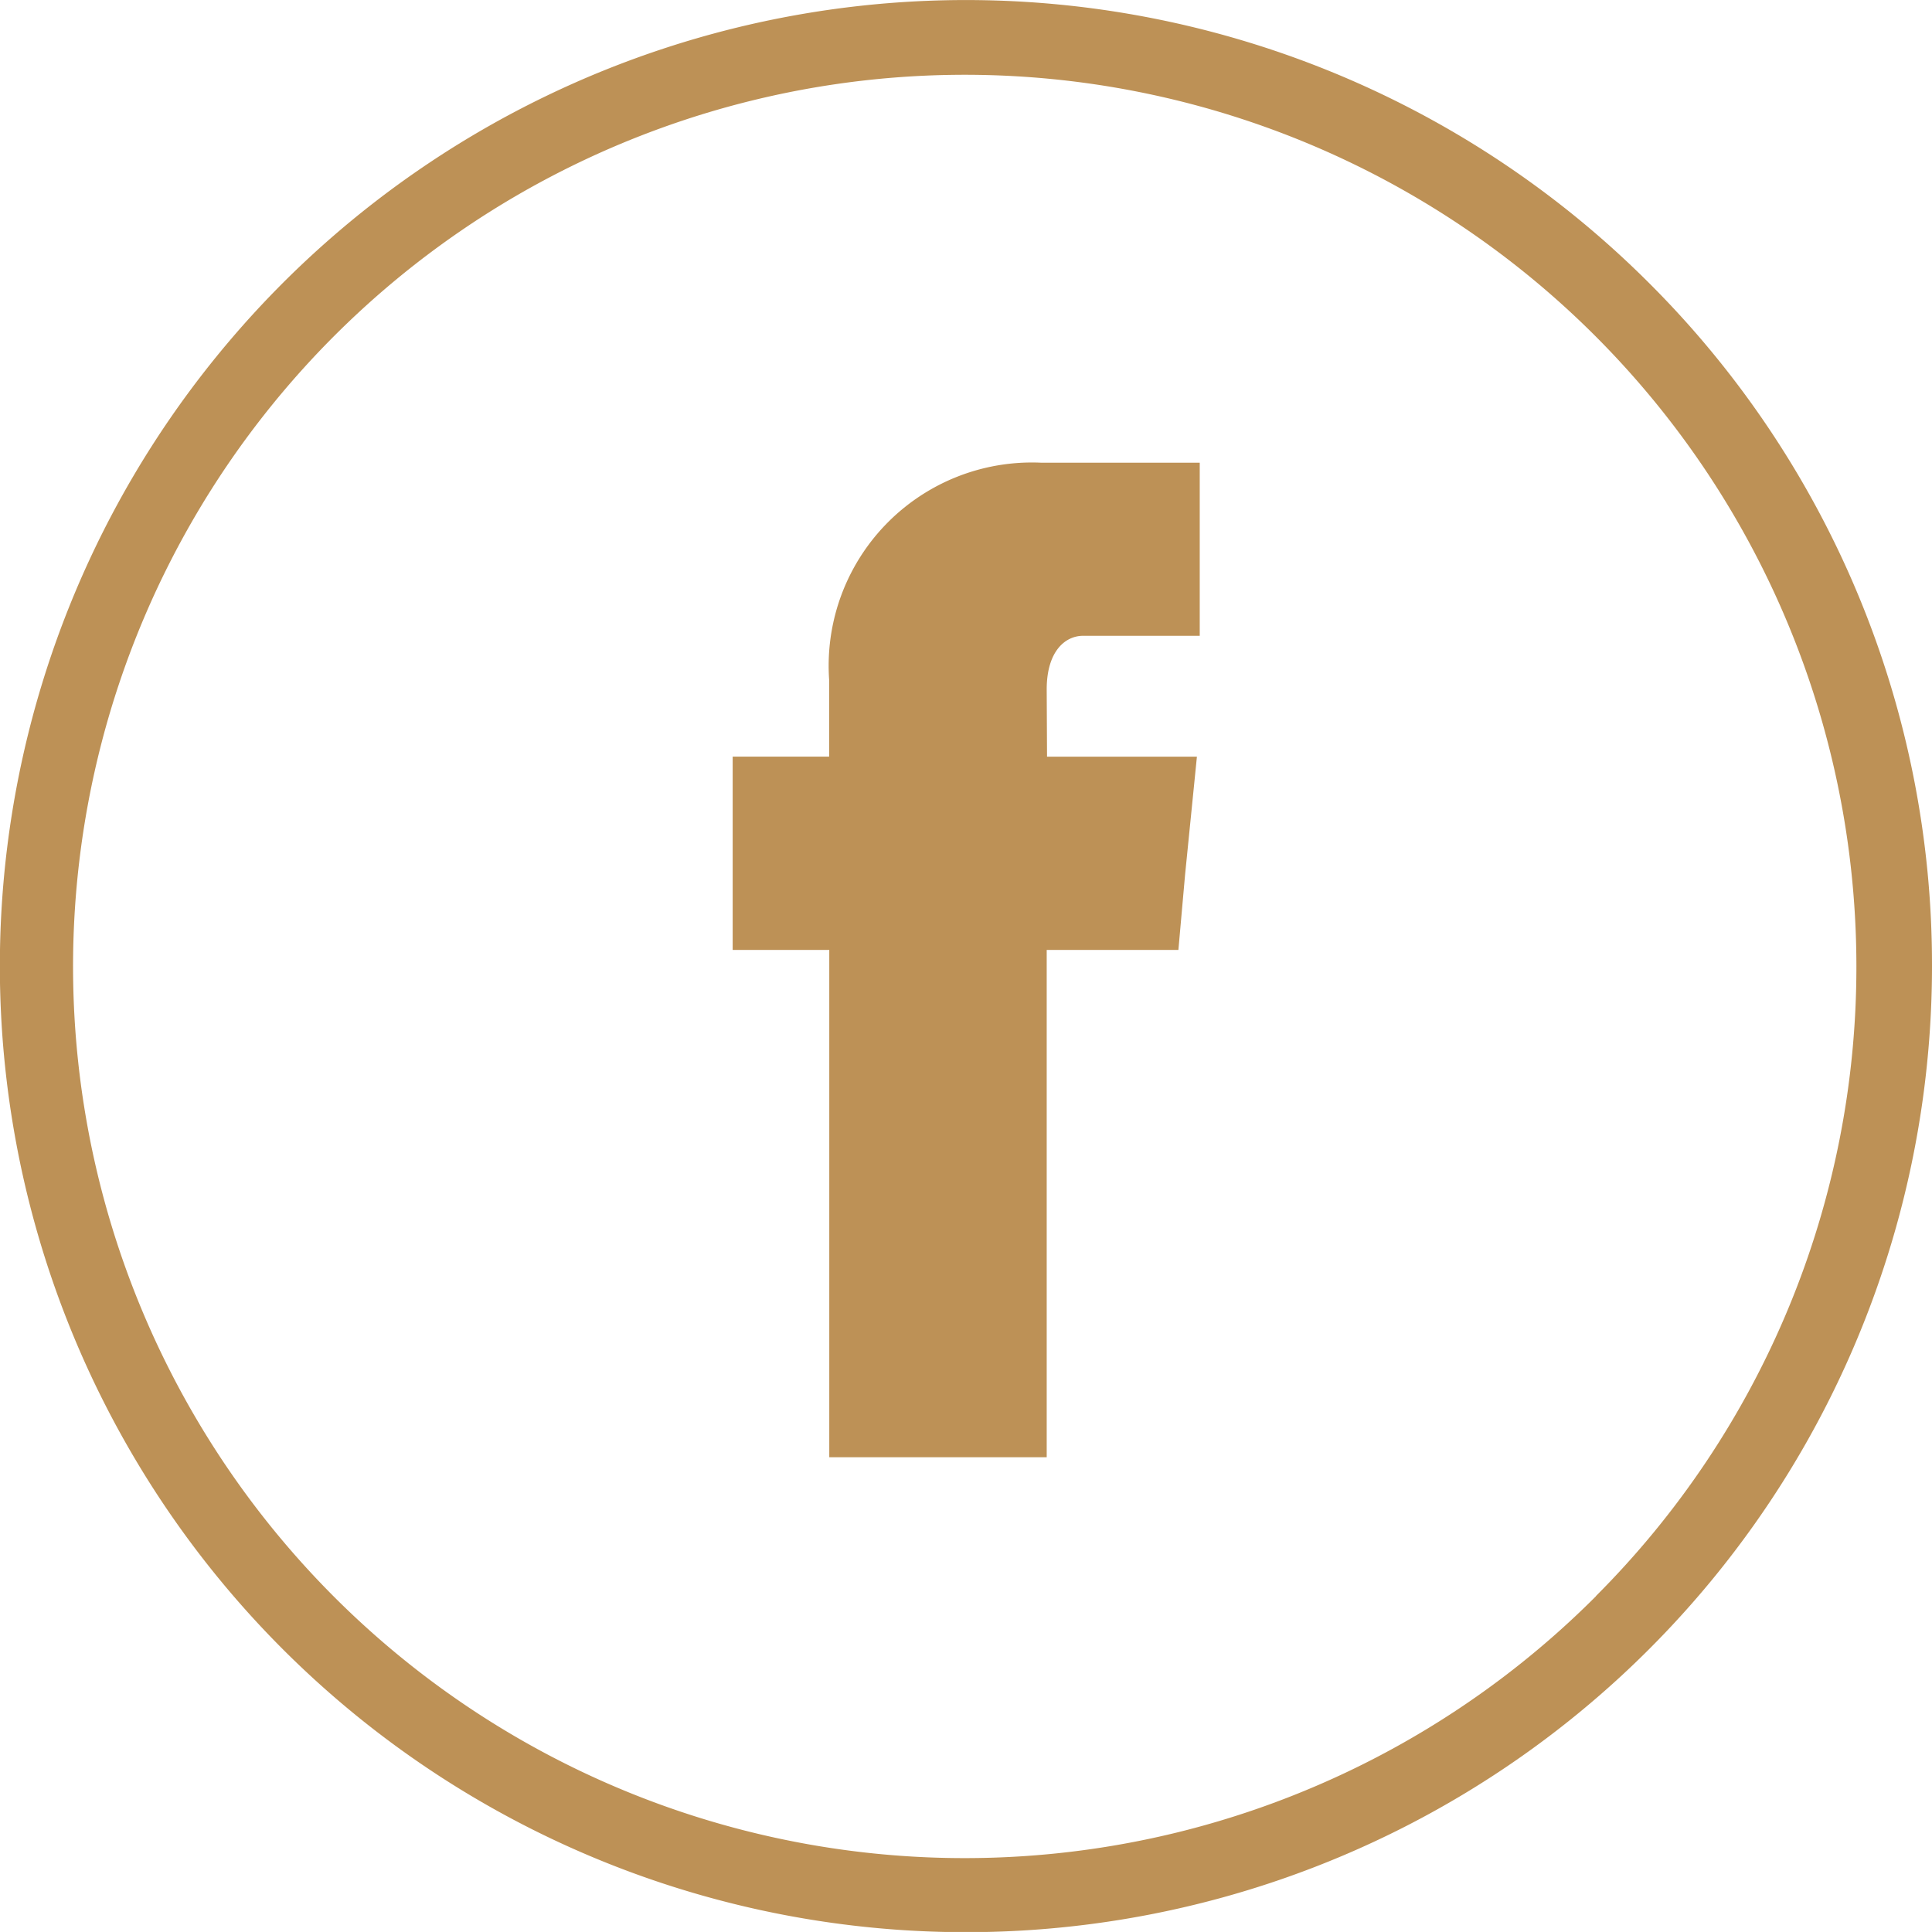
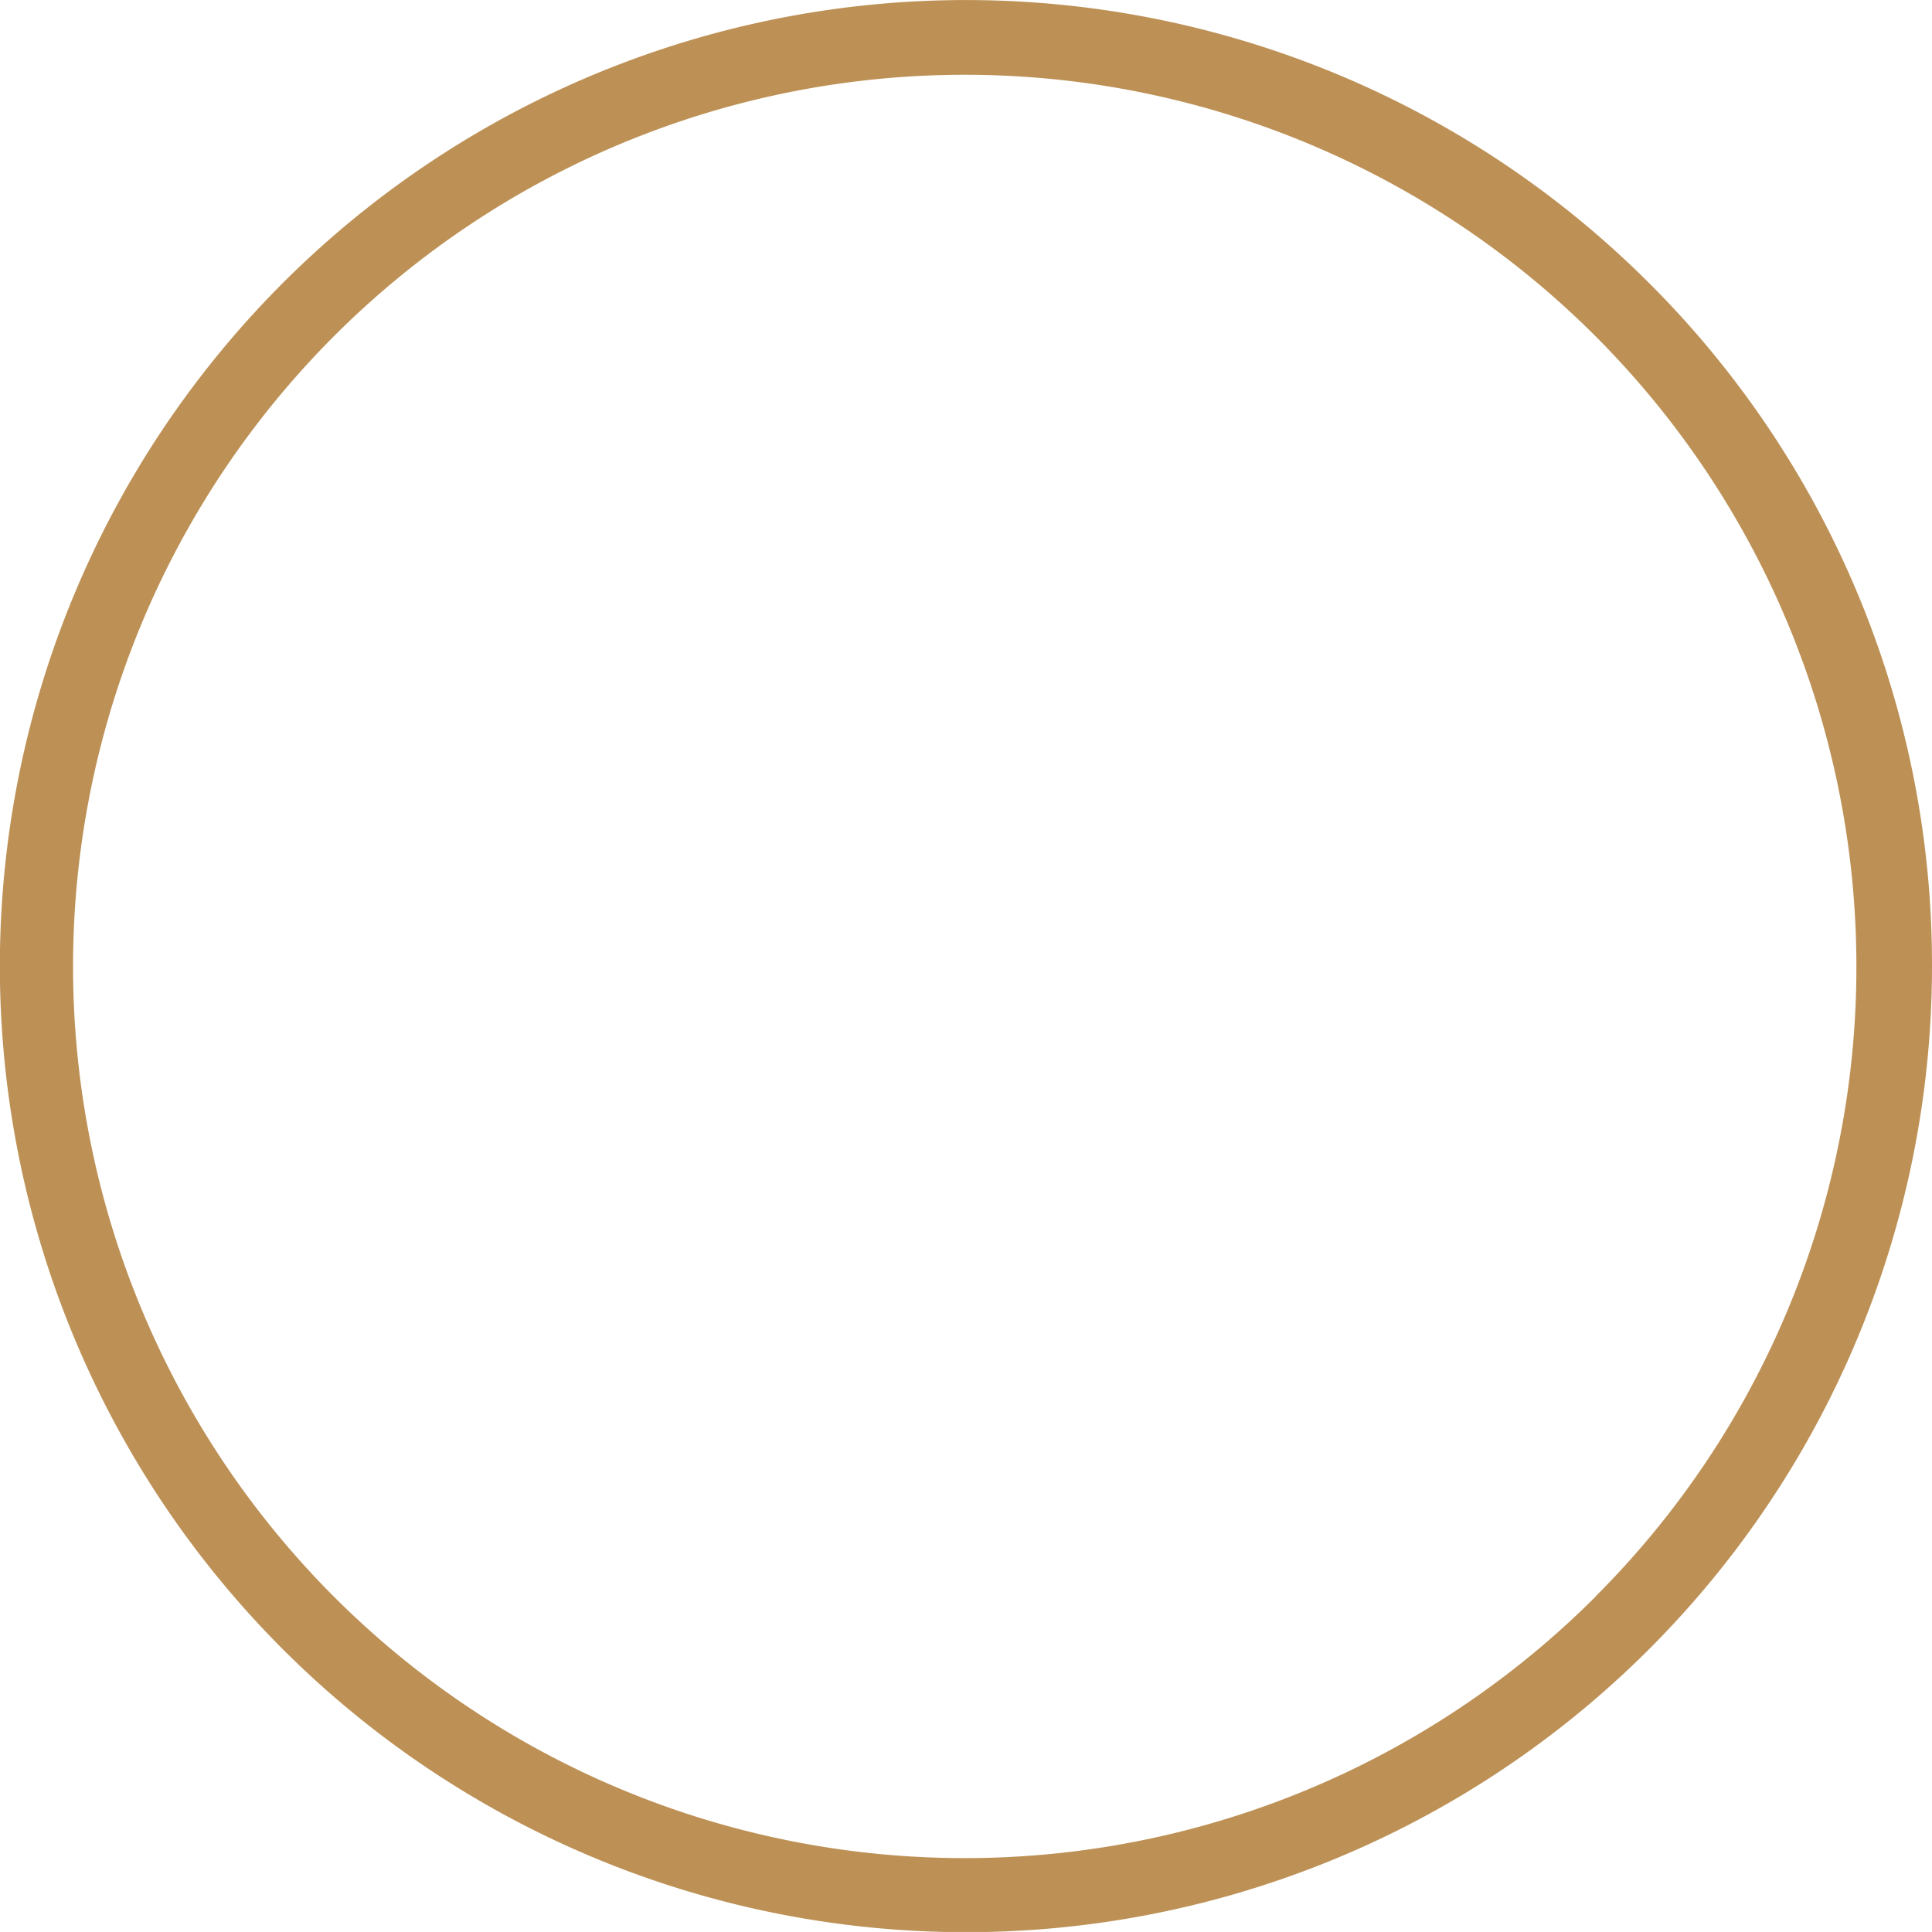
<svg xmlns="http://www.w3.org/2000/svg" width="28.798" height="28.797" viewBox="0 0 28.798 28.797">
  <g id="facebook__x2C__social__x2C__media_x2C__social__x2C__media_x2C_">
    <path id="Path_59" data-name="Path 59" d="M40.609,20.288a14.4,14.4,0,1,0,4.218,10.181A14.345,14.345,0,0,0,40.609,20.288ZM39.82,39.861A13.291,13.291,0,1,1,43.7,30.469a13.258,13.258,0,0,1-3.883,9.392Z" transform="translate(-16.029 -16.07)" fill="#bd9156" fill-rule="evenodd" />
-     <path id="Path_60" data-name="Path 60" d="M202.681,134.38c0-.566.272-.8.544-.8h1.737V131H202.6a3.03,3.03,0,0,0-3.162,3.236v1.145H198v2.881h1.44v7.562h3.241v-7.562h1.963l.1-1.125.176-1.755h-2.234Z" transform="translate(-187.079 -124.103)" fill="#bd9156" fill-rule="evenodd" />
  </g>
</svg>